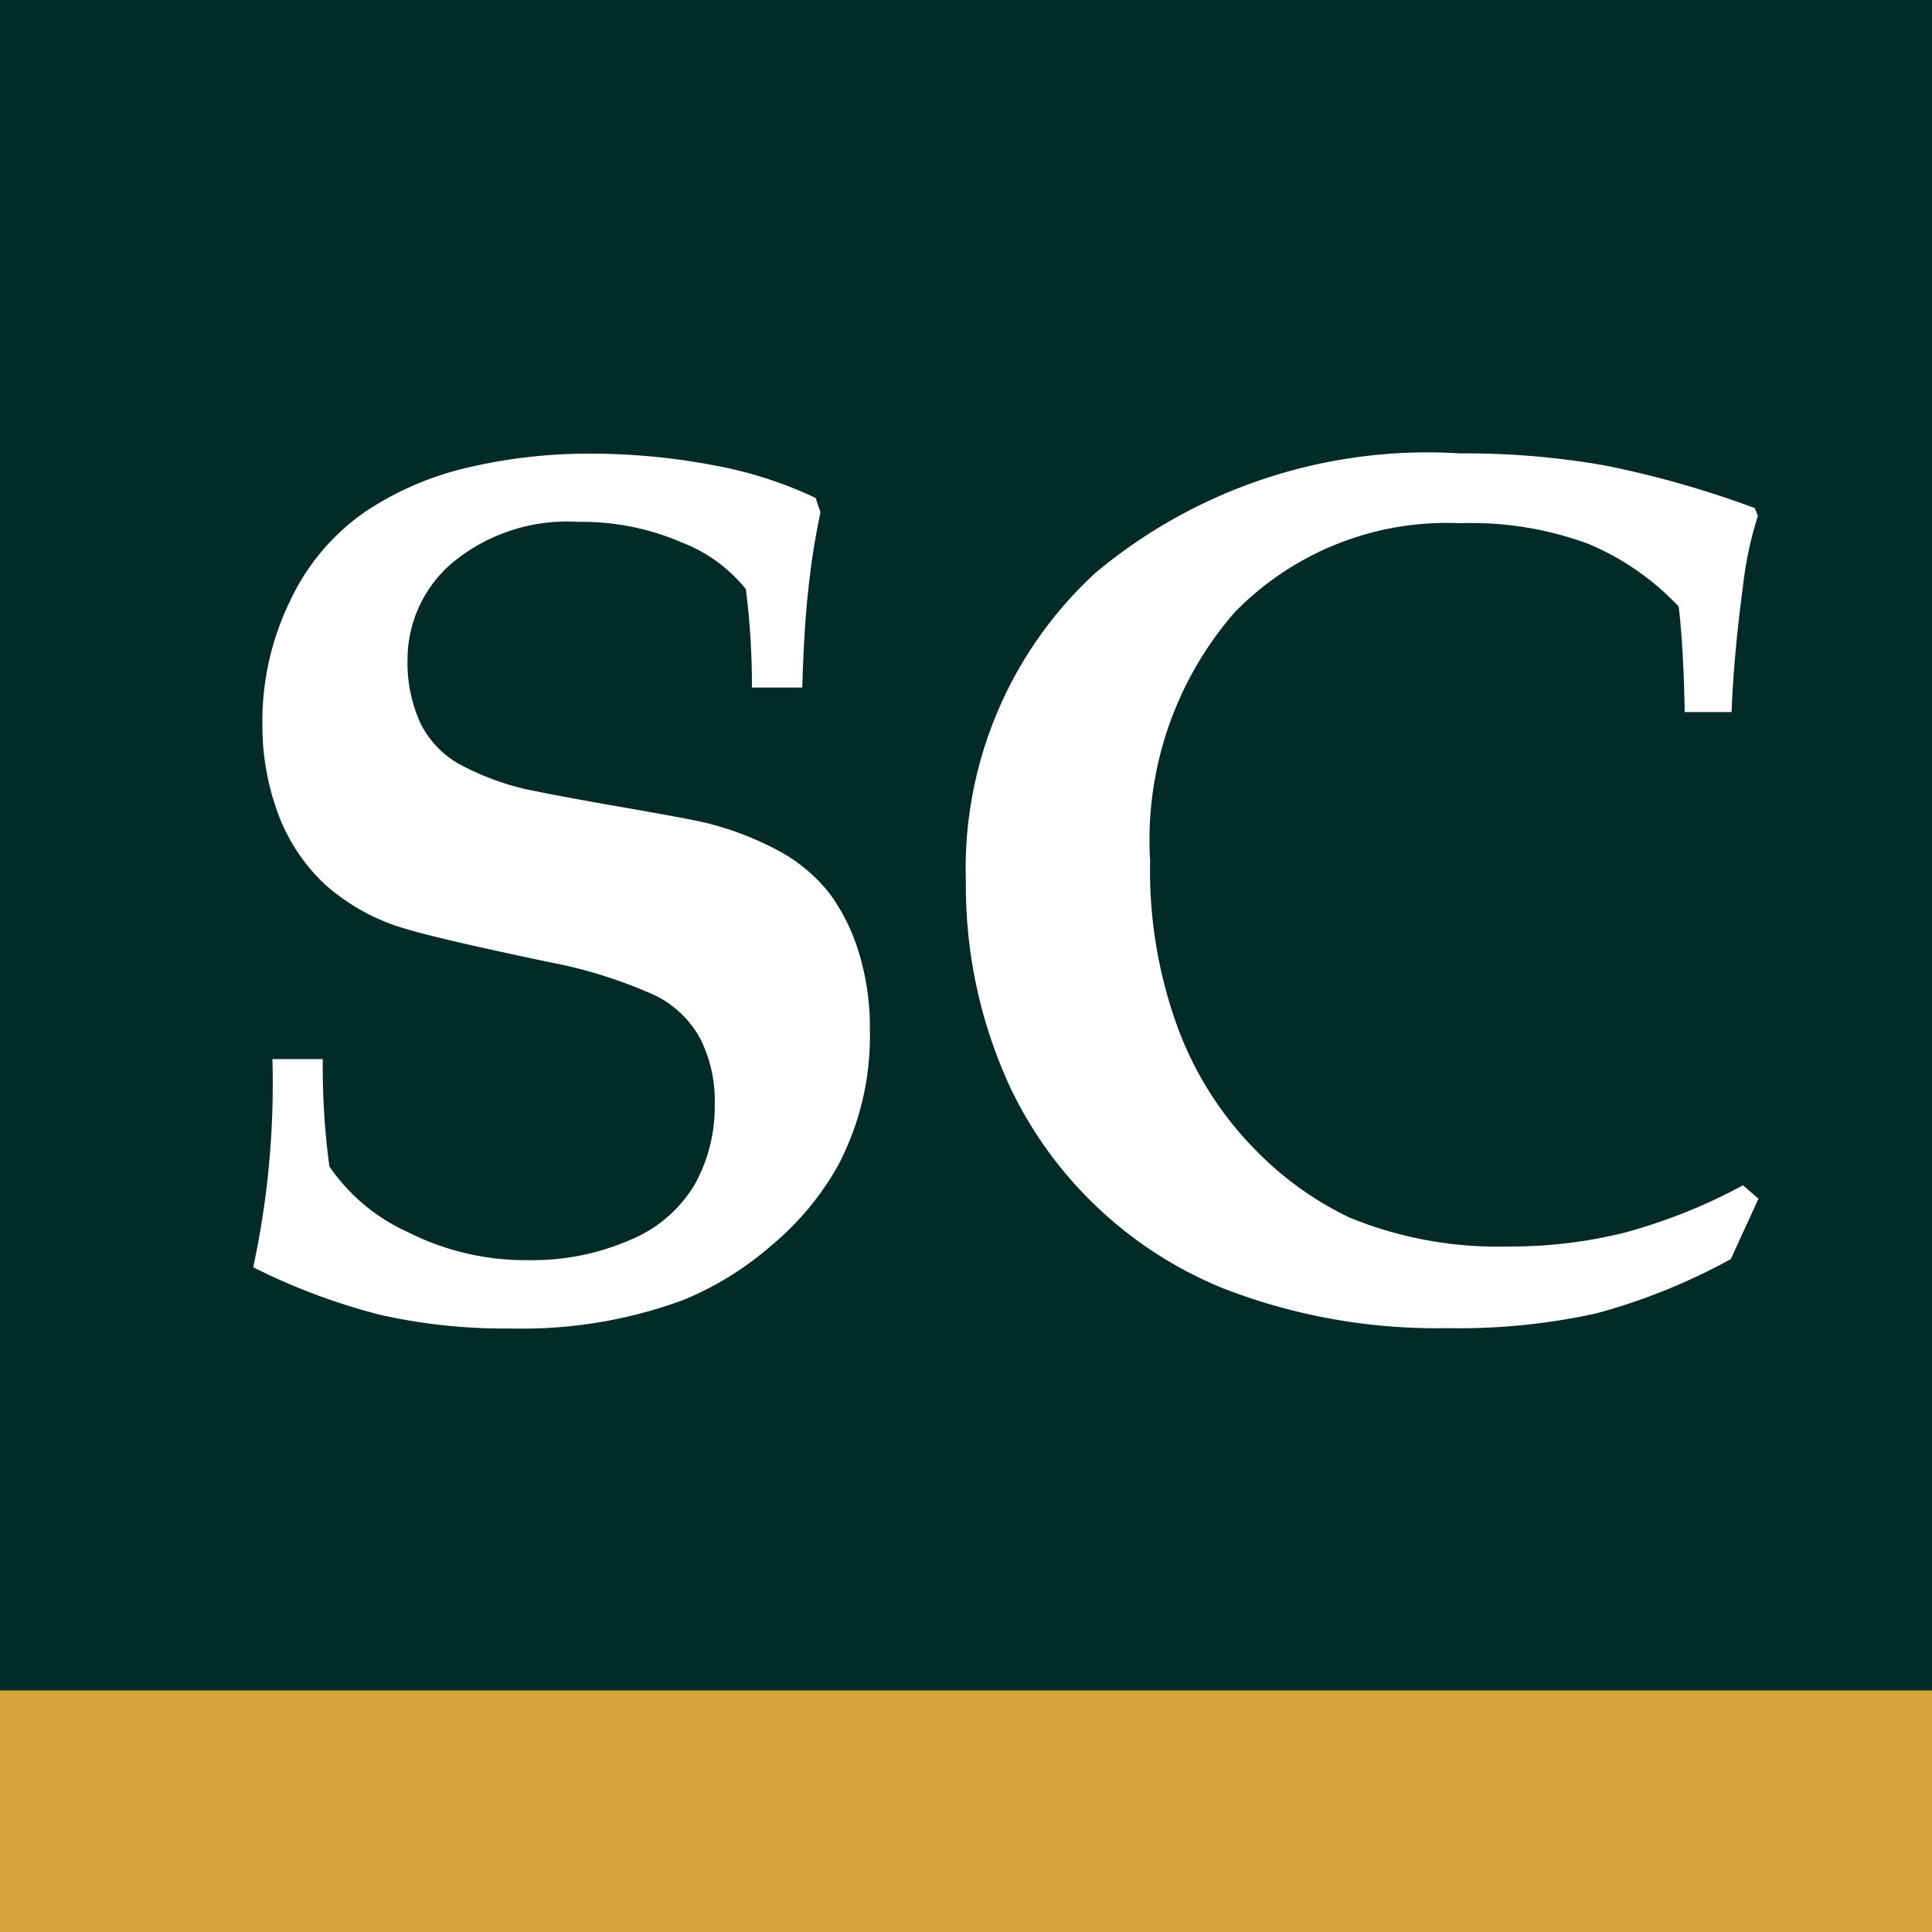
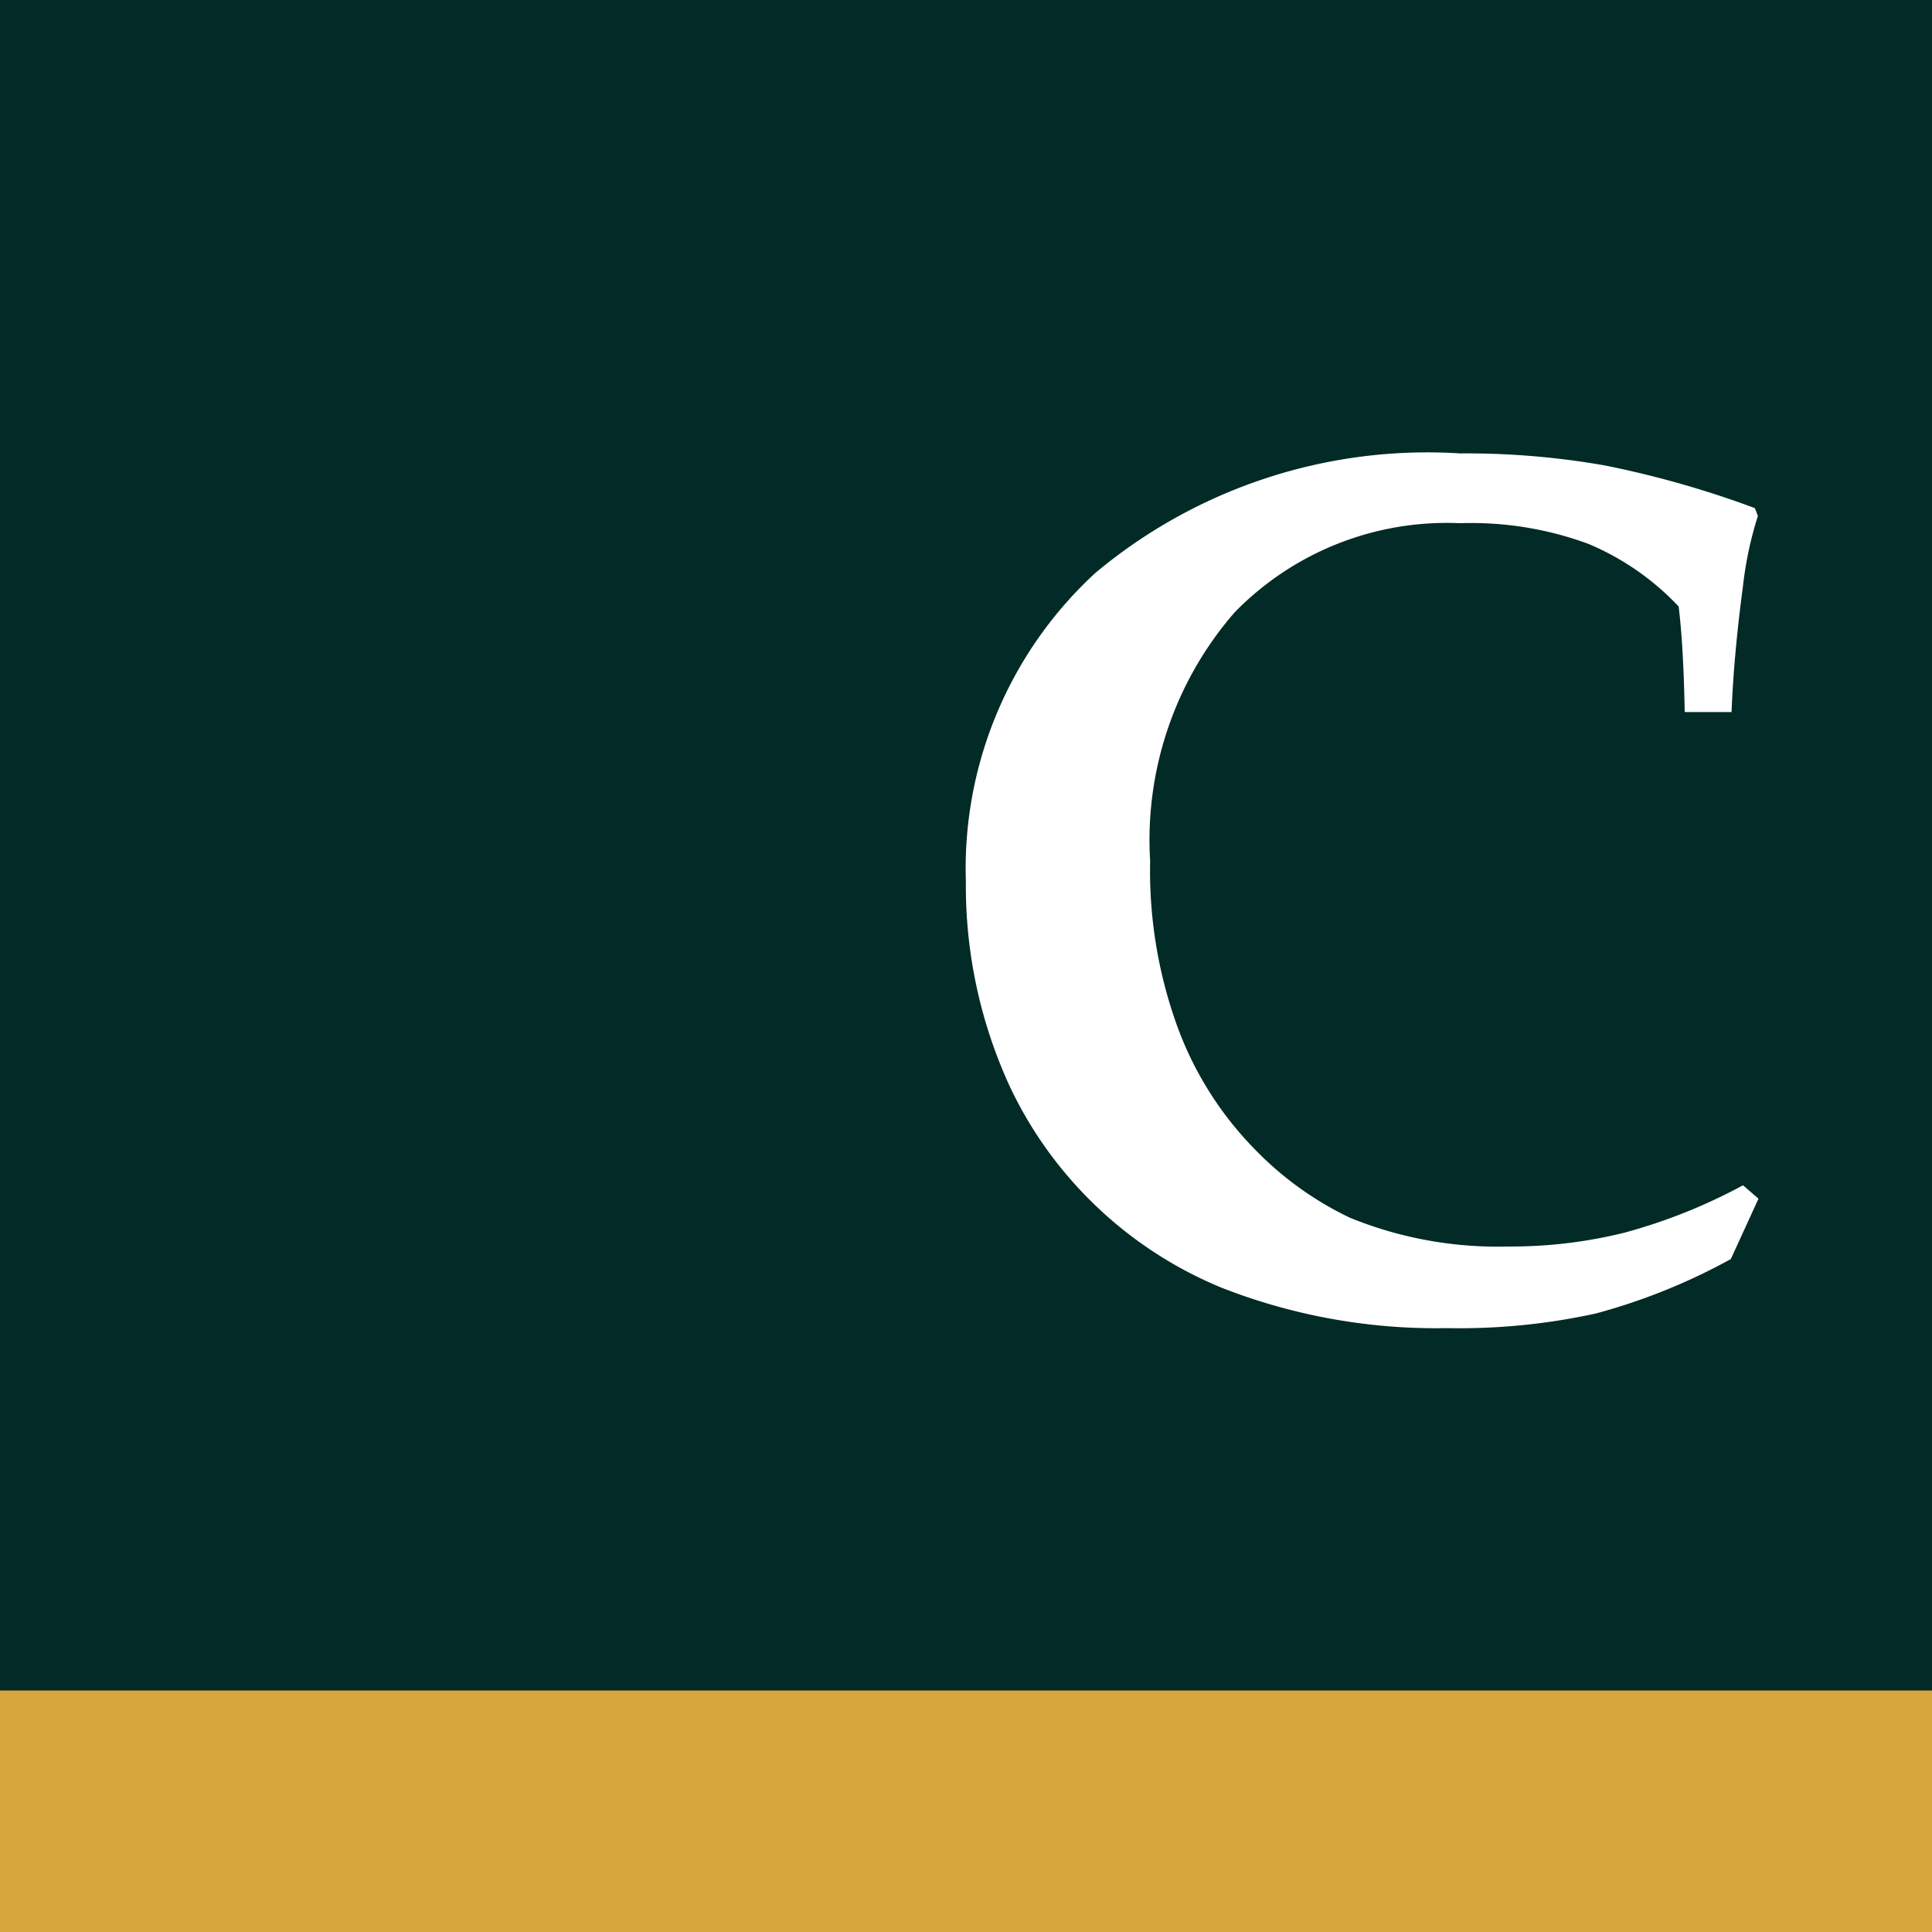
<svg xmlns="http://www.w3.org/2000/svg" width="16" height="16" viewBox="0 0 16 16">
  <g id="Group_2887" data-name="Group 2887" transform="translate(2093 15546)">
    <rect id="Rectangle_1696" data-name="Rectangle 1696" width="16" height="16" transform="translate(-2093 -15546)" fill="#022a26" />
    <rect id="Rectangle_1697" data-name="Rectangle 1697" width="16" height="2" transform="translate(-2093 -15532)" fill="#d6a53c" />
-     <path id="Path_1425" data-name="Path 1425" d="M-15.356-53.648h-.417a6.349,6.349,0,0,0-.05-.815,1.264,1.264,0,0,0-.534-.388,2.076,2.076,0,0,0-.852-.169,1.489,1.489,0,0,0-1.046.34,1.051,1.051,0,0,0-.37.8,1.209,1.209,0,0,0,.109.532.8.8,0,0,0,.3.323,2.192,2.192,0,0,0,.571.219q.288.06.8.149t.668.124a2.557,2.557,0,0,1,.651.251,1.358,1.358,0,0,1,.395.338,1.6,1.6,0,0,1,.241.482,2.11,2.11,0,0,1,.094.653,2.3,2.3,0,0,1-.263,1.118,2.371,2.371,0,0,1-.552.663,2.629,2.629,0,0,1-.725.45,3.851,3.851,0,0,1-1.431.238,4.69,4.69,0,0,1-1.088-.114,5.2,5.2,0,0,1-1.048-.393,7.217,7.217,0,0,0,.159-1.724h.417a6.176,6.176,0,0,0,.055.889,1.564,1.564,0,0,0,.646.542,2.163,2.163,0,0,0,1,.234,2.033,2.033,0,0,0,.842-.166,1.117,1.117,0,0,0,.537-.46,1.324,1.324,0,0,0,.166-.666,1.146,1.146,0,0,0-.117-.537.856.856,0,0,0-.365-.358,3.866,3.866,0,0,0-.874-.278q-.9-.189-1.183-.273a1.72,1.72,0,0,1-.688-.373,1.523,1.523,0,0,1-.39-.589,2.1,2.1,0,0,1-.129-.743,2.272,2.272,0,0,1,.234-1.026,1.847,1.847,0,0,1,.616-.728,2.564,2.564,0,0,1,.865-.37,4.361,4.361,0,0,1,.989-.112,5.433,5.433,0,0,1,1.021.094,3.364,3.364,0,0,1,.857.273l.04.119a5.915,5.915,0,0,0-.1.633Q-15.341-54.155-15.356-53.648Z" transform="translate(-2071 -15486.658)" fill="#fff" />
    <path id="Path_1426" data-name="Path 1426" d="M-18.183-49.415l-.229.5a5.012,5.012,0,0,1-1.115.45,5.27,5.27,0,0,1-1.235.122,4.87,4.87,0,0,1-1.863-.333,3.34,3.34,0,0,1-1.078-.711,3.329,3.329,0,0,1-.681-.959,3.969,3.969,0,0,1-.363-1.694,3.326,3.326,0,0,1,1.071-2.556,4.286,4.286,0,0,1,3.023-.991,6.623,6.623,0,0,1,1.2.1,8.165,8.165,0,0,1,1.24.353l.025.065a3.039,3.039,0,0,0-.124.586q-.075.561-.094,1.038h-.388q-.01-.547-.05-.874a2.186,2.186,0,0,0-.748-.519,2.8,2.8,0,0,0-1.061-.171,2.455,2.455,0,0,0-1.868.738,2.871,2.871,0,0,0-.7,2.059,3.781,3.781,0,0,0,.236,1.4,2.843,2.843,0,0,0,.629.986,2.731,2.731,0,0,0,.79.569,3.245,3.245,0,0,0,1.312.238,3.9,3.9,0,0,0,.959-.114,4.564,4.564,0,0,0,.984-.393Z" transform="translate(-2060.254 -15486.658)" fill="#fff" />
  </g>
</svg>